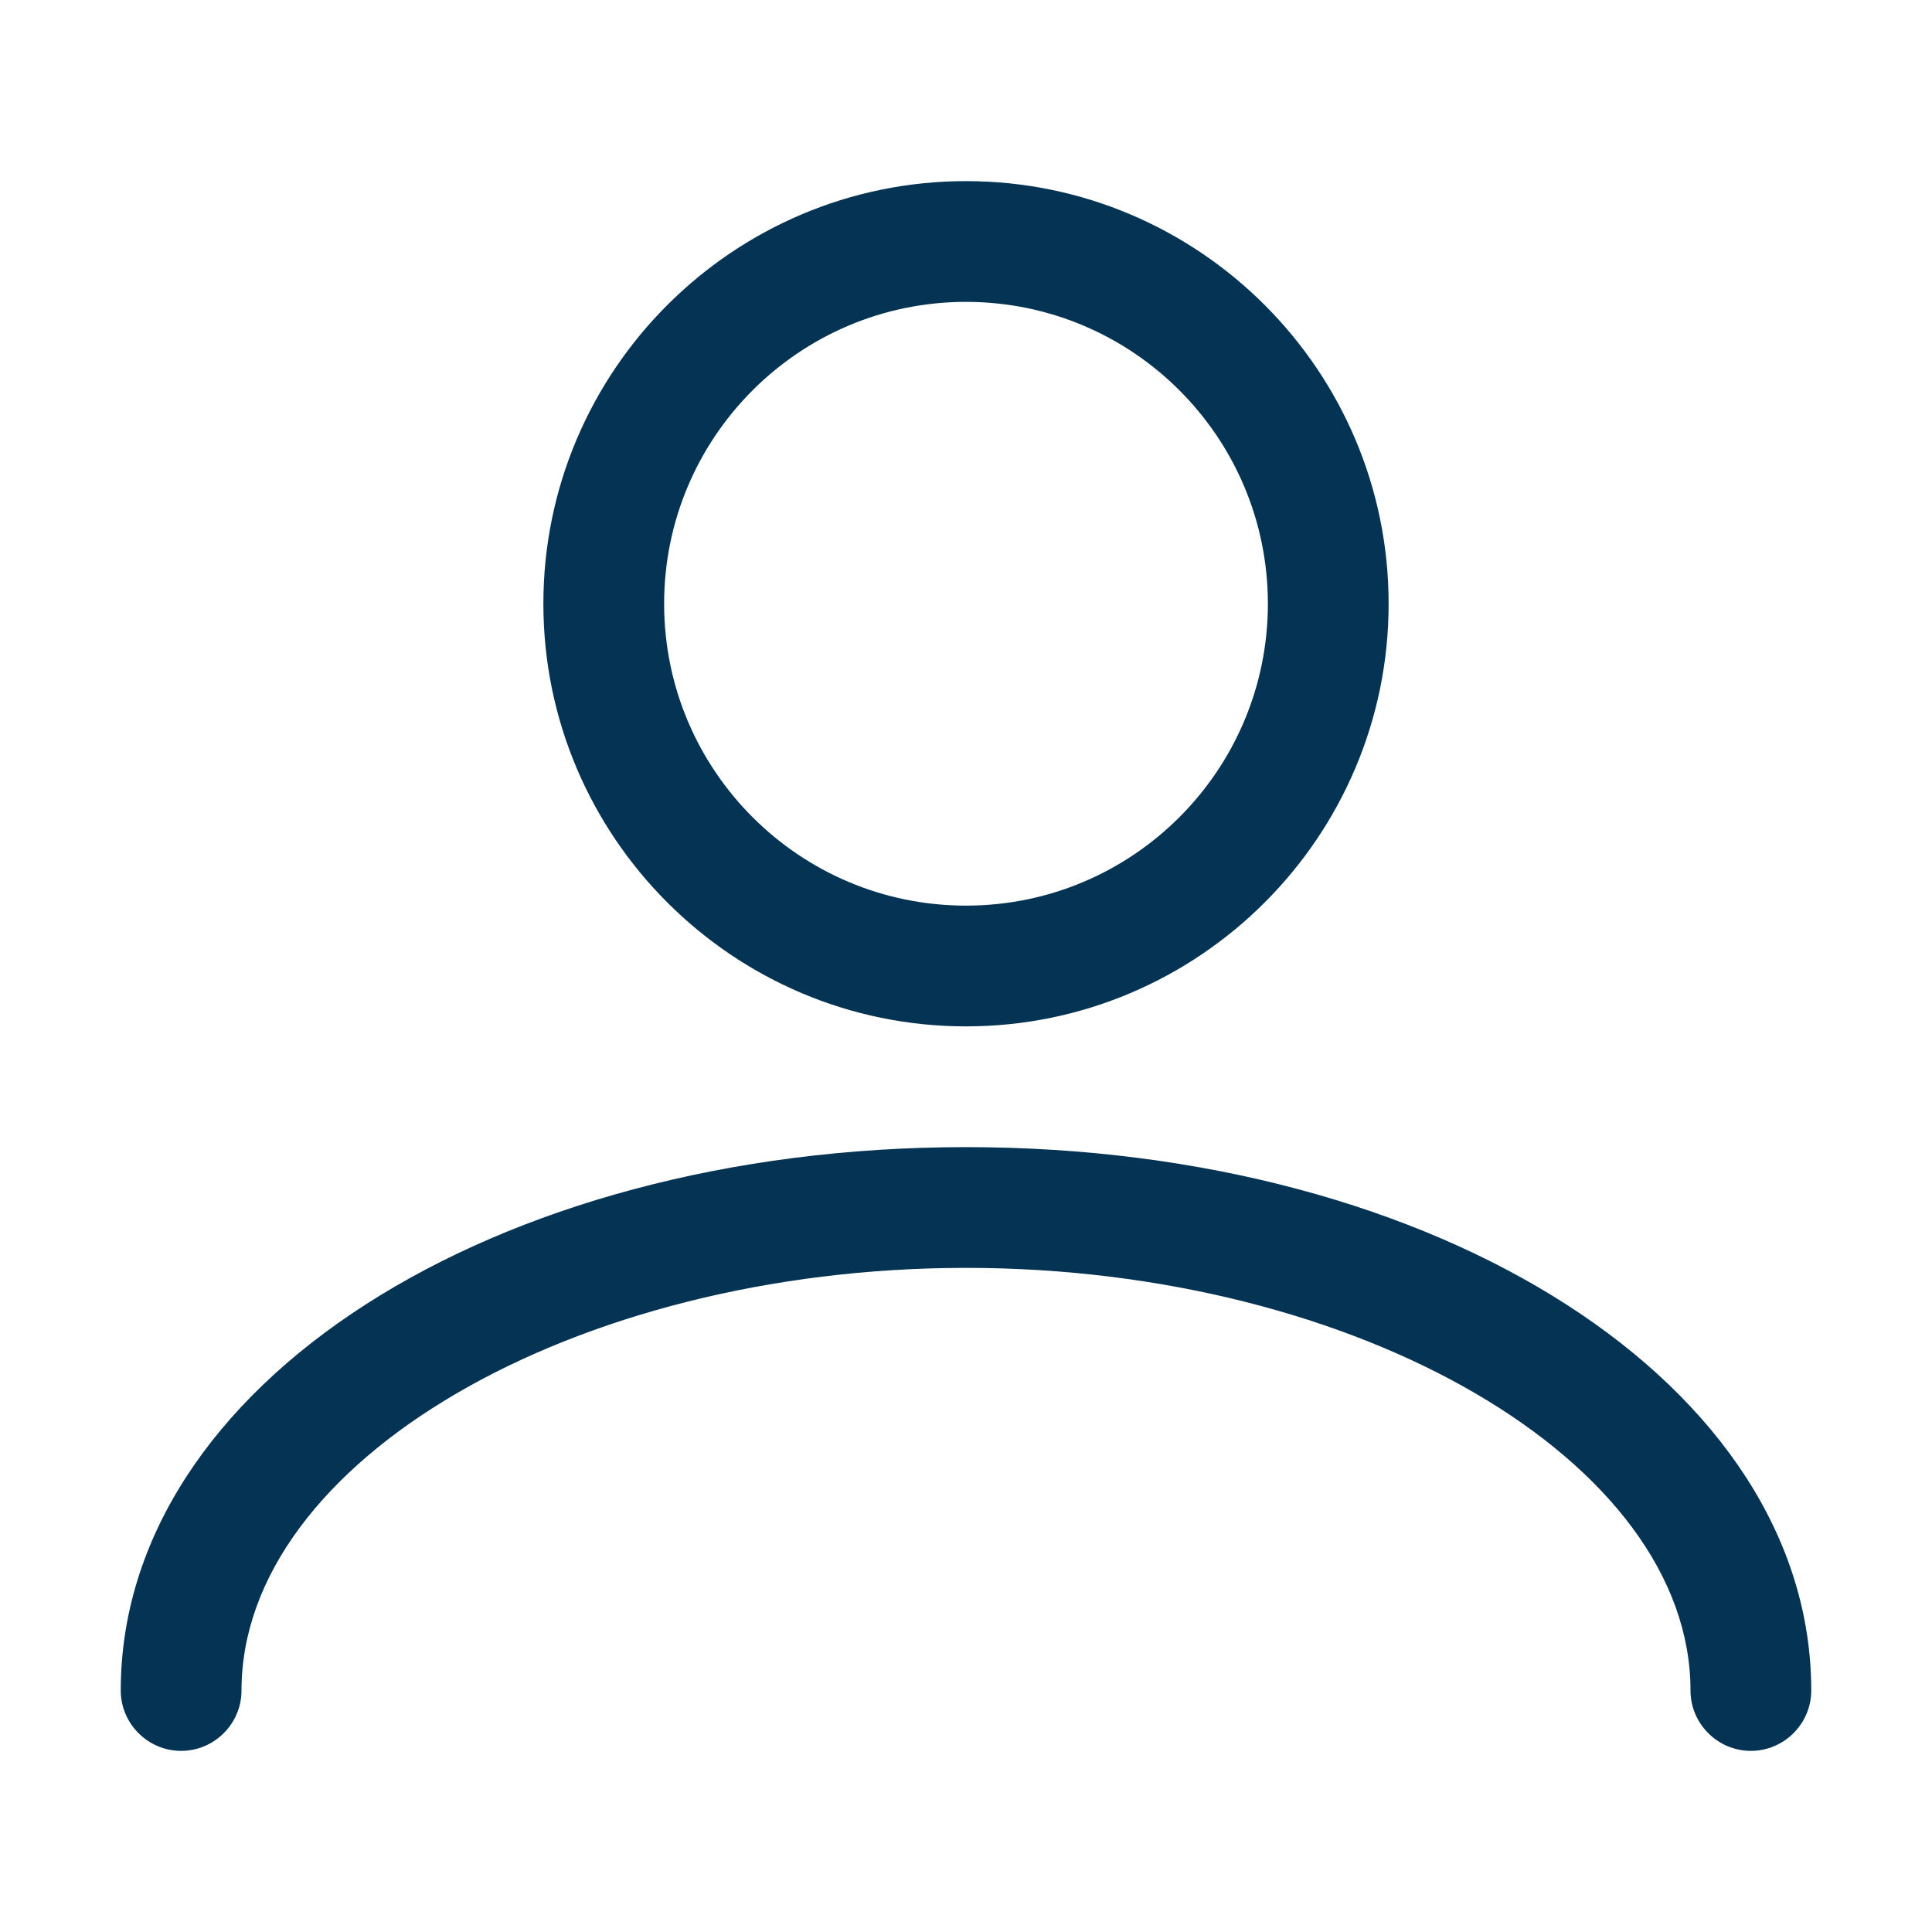
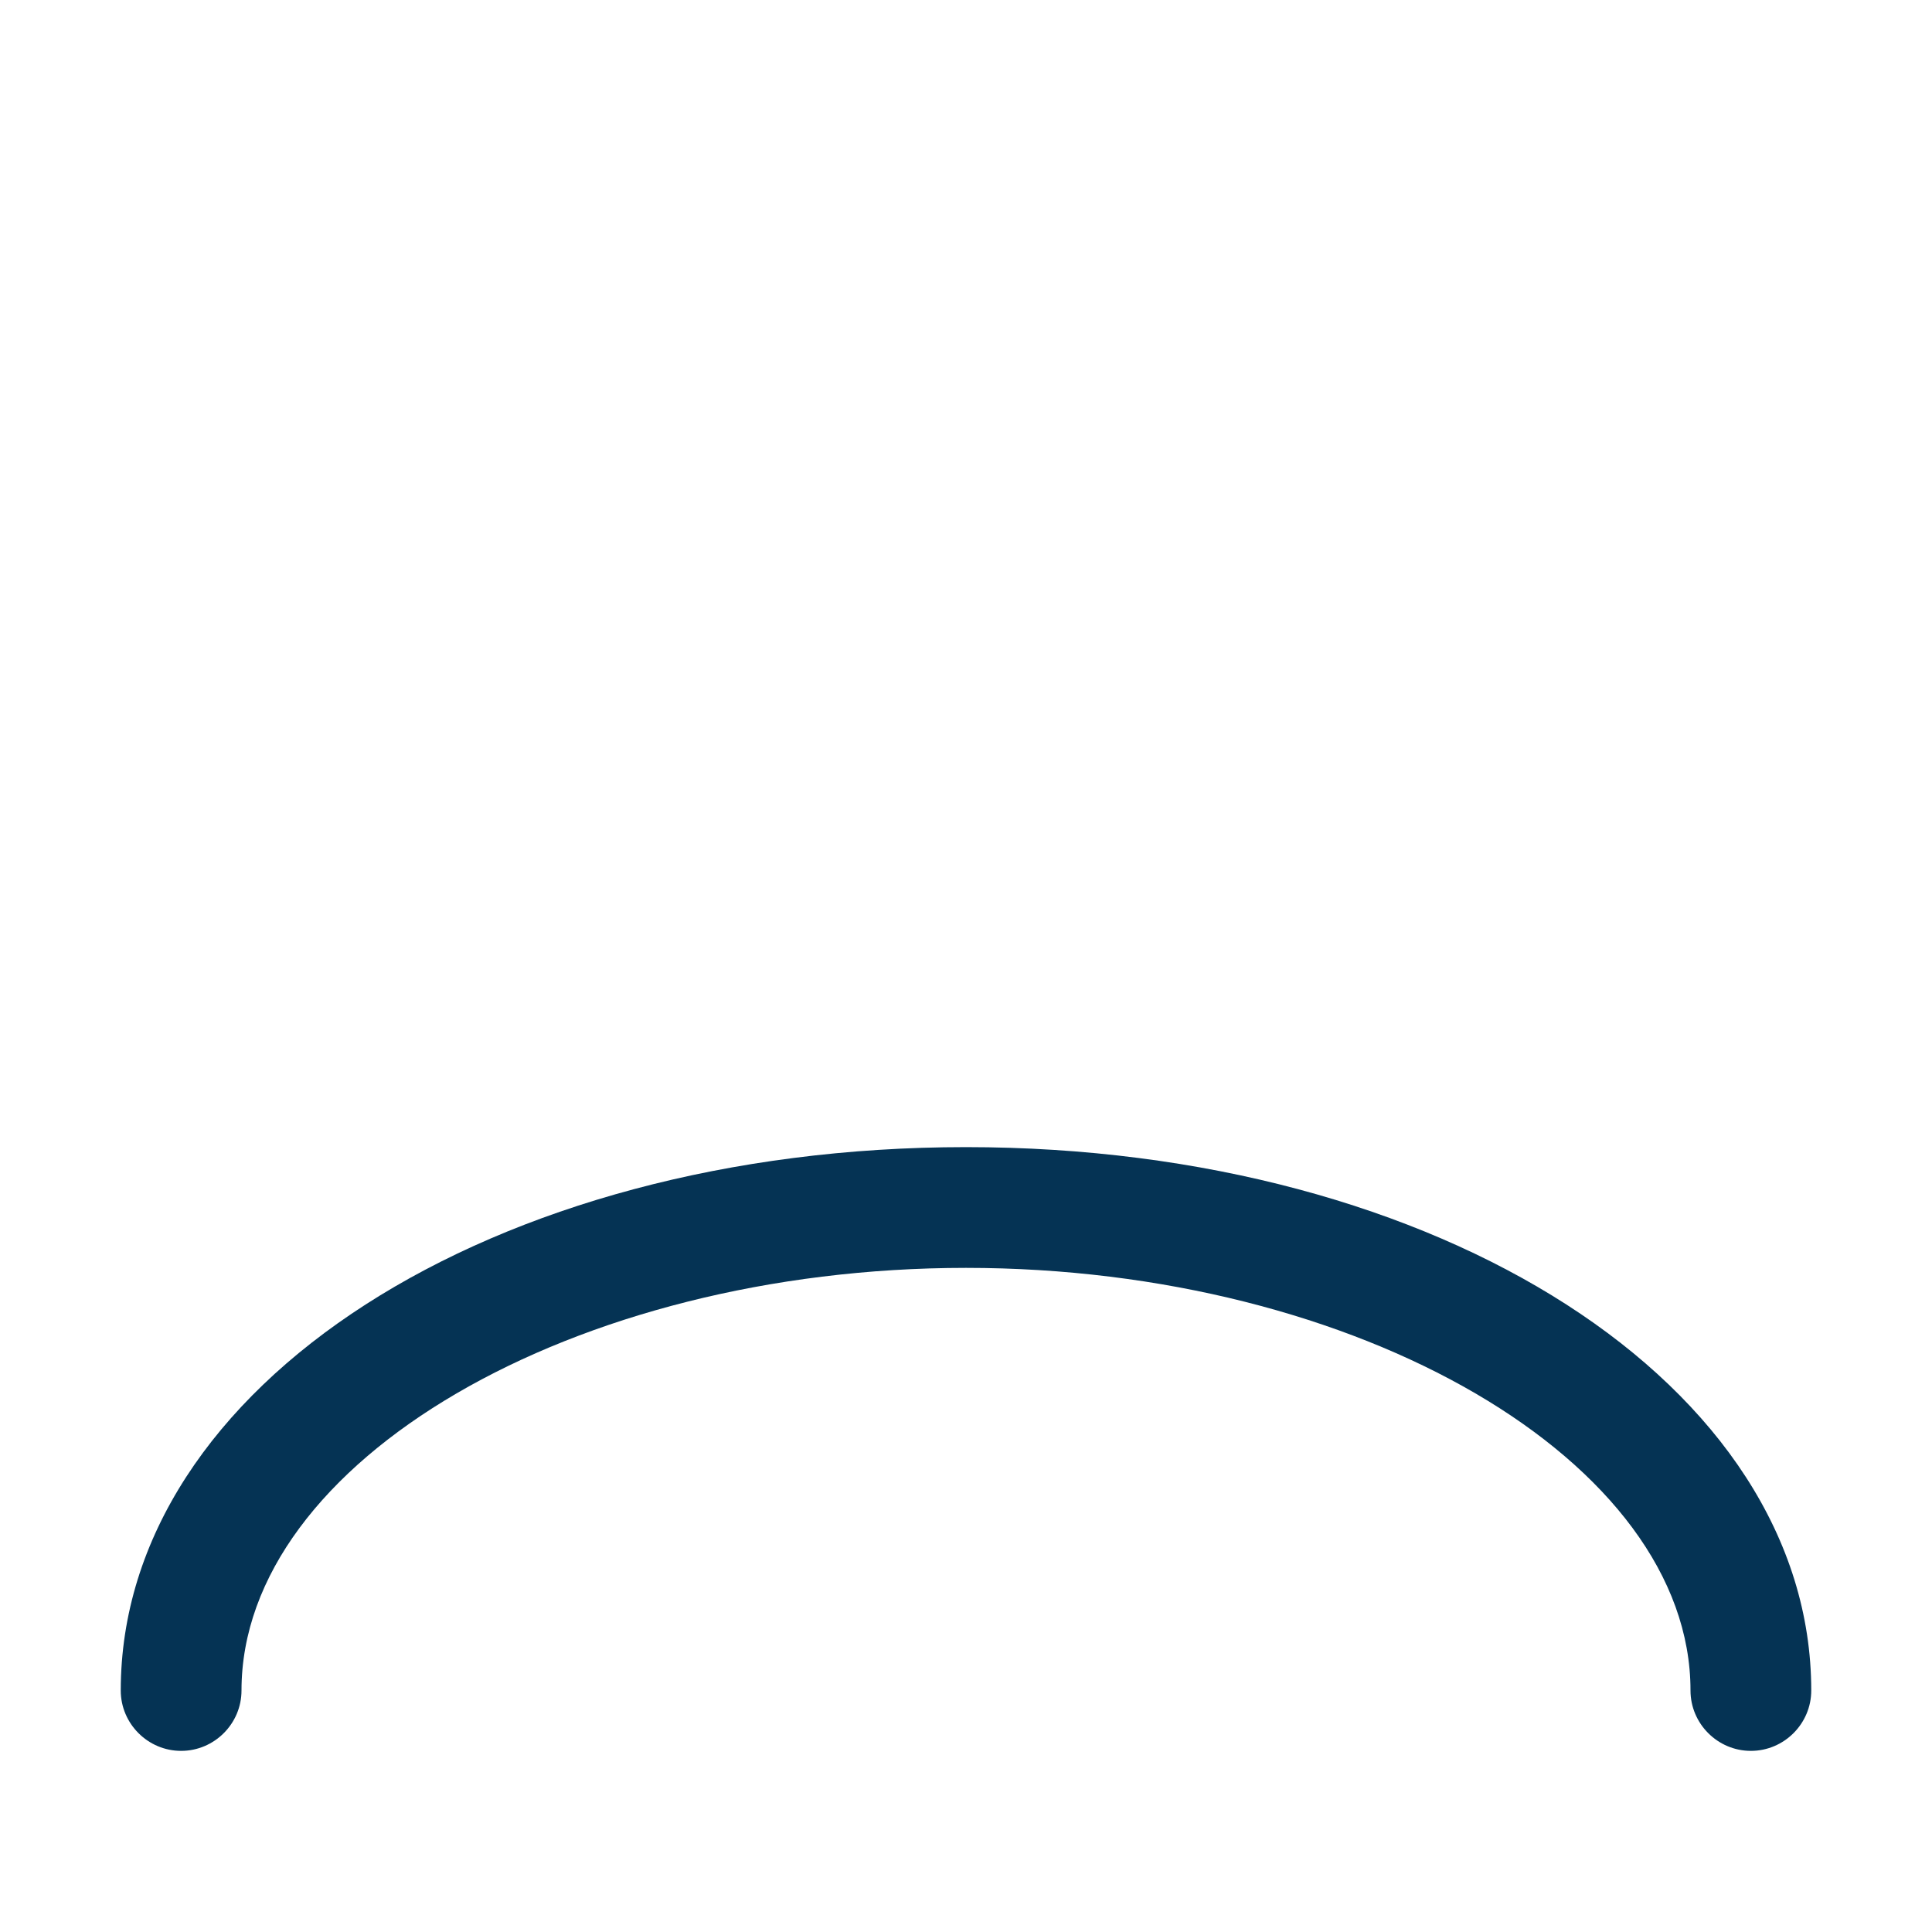
<svg xmlns="http://www.w3.org/2000/svg" viewBox="0 0 32 32">
  <defs>
    <style>.c{fill:#053354;}</style>
  </defs>
  <g id="a">
    <g>
      <path class="c" d="M16,19c-7.85,0-14,3.95-14,9,0,.55,.45,1,1,1s1-.45,1-1c0-3.79,5.5-7,12-7s12,3.21,12,7c0,.55,.45,1,1,1s1-.45,1-1c0-5.05-6.15-9-14-9Z" />
-       <path class="c" d="M16,17c3.86,0,7-3.14,7-7s-3.14-7-7-7-7,3.14-7,7,3.14,7,7,7Zm0-12c2.76,0,5,2.24,5,5s-2.24,5-5,5-5-2.24-5-5,2.24-5,5-5Z" />
    </g>
  </g>
  <g id="b" />
</svg>